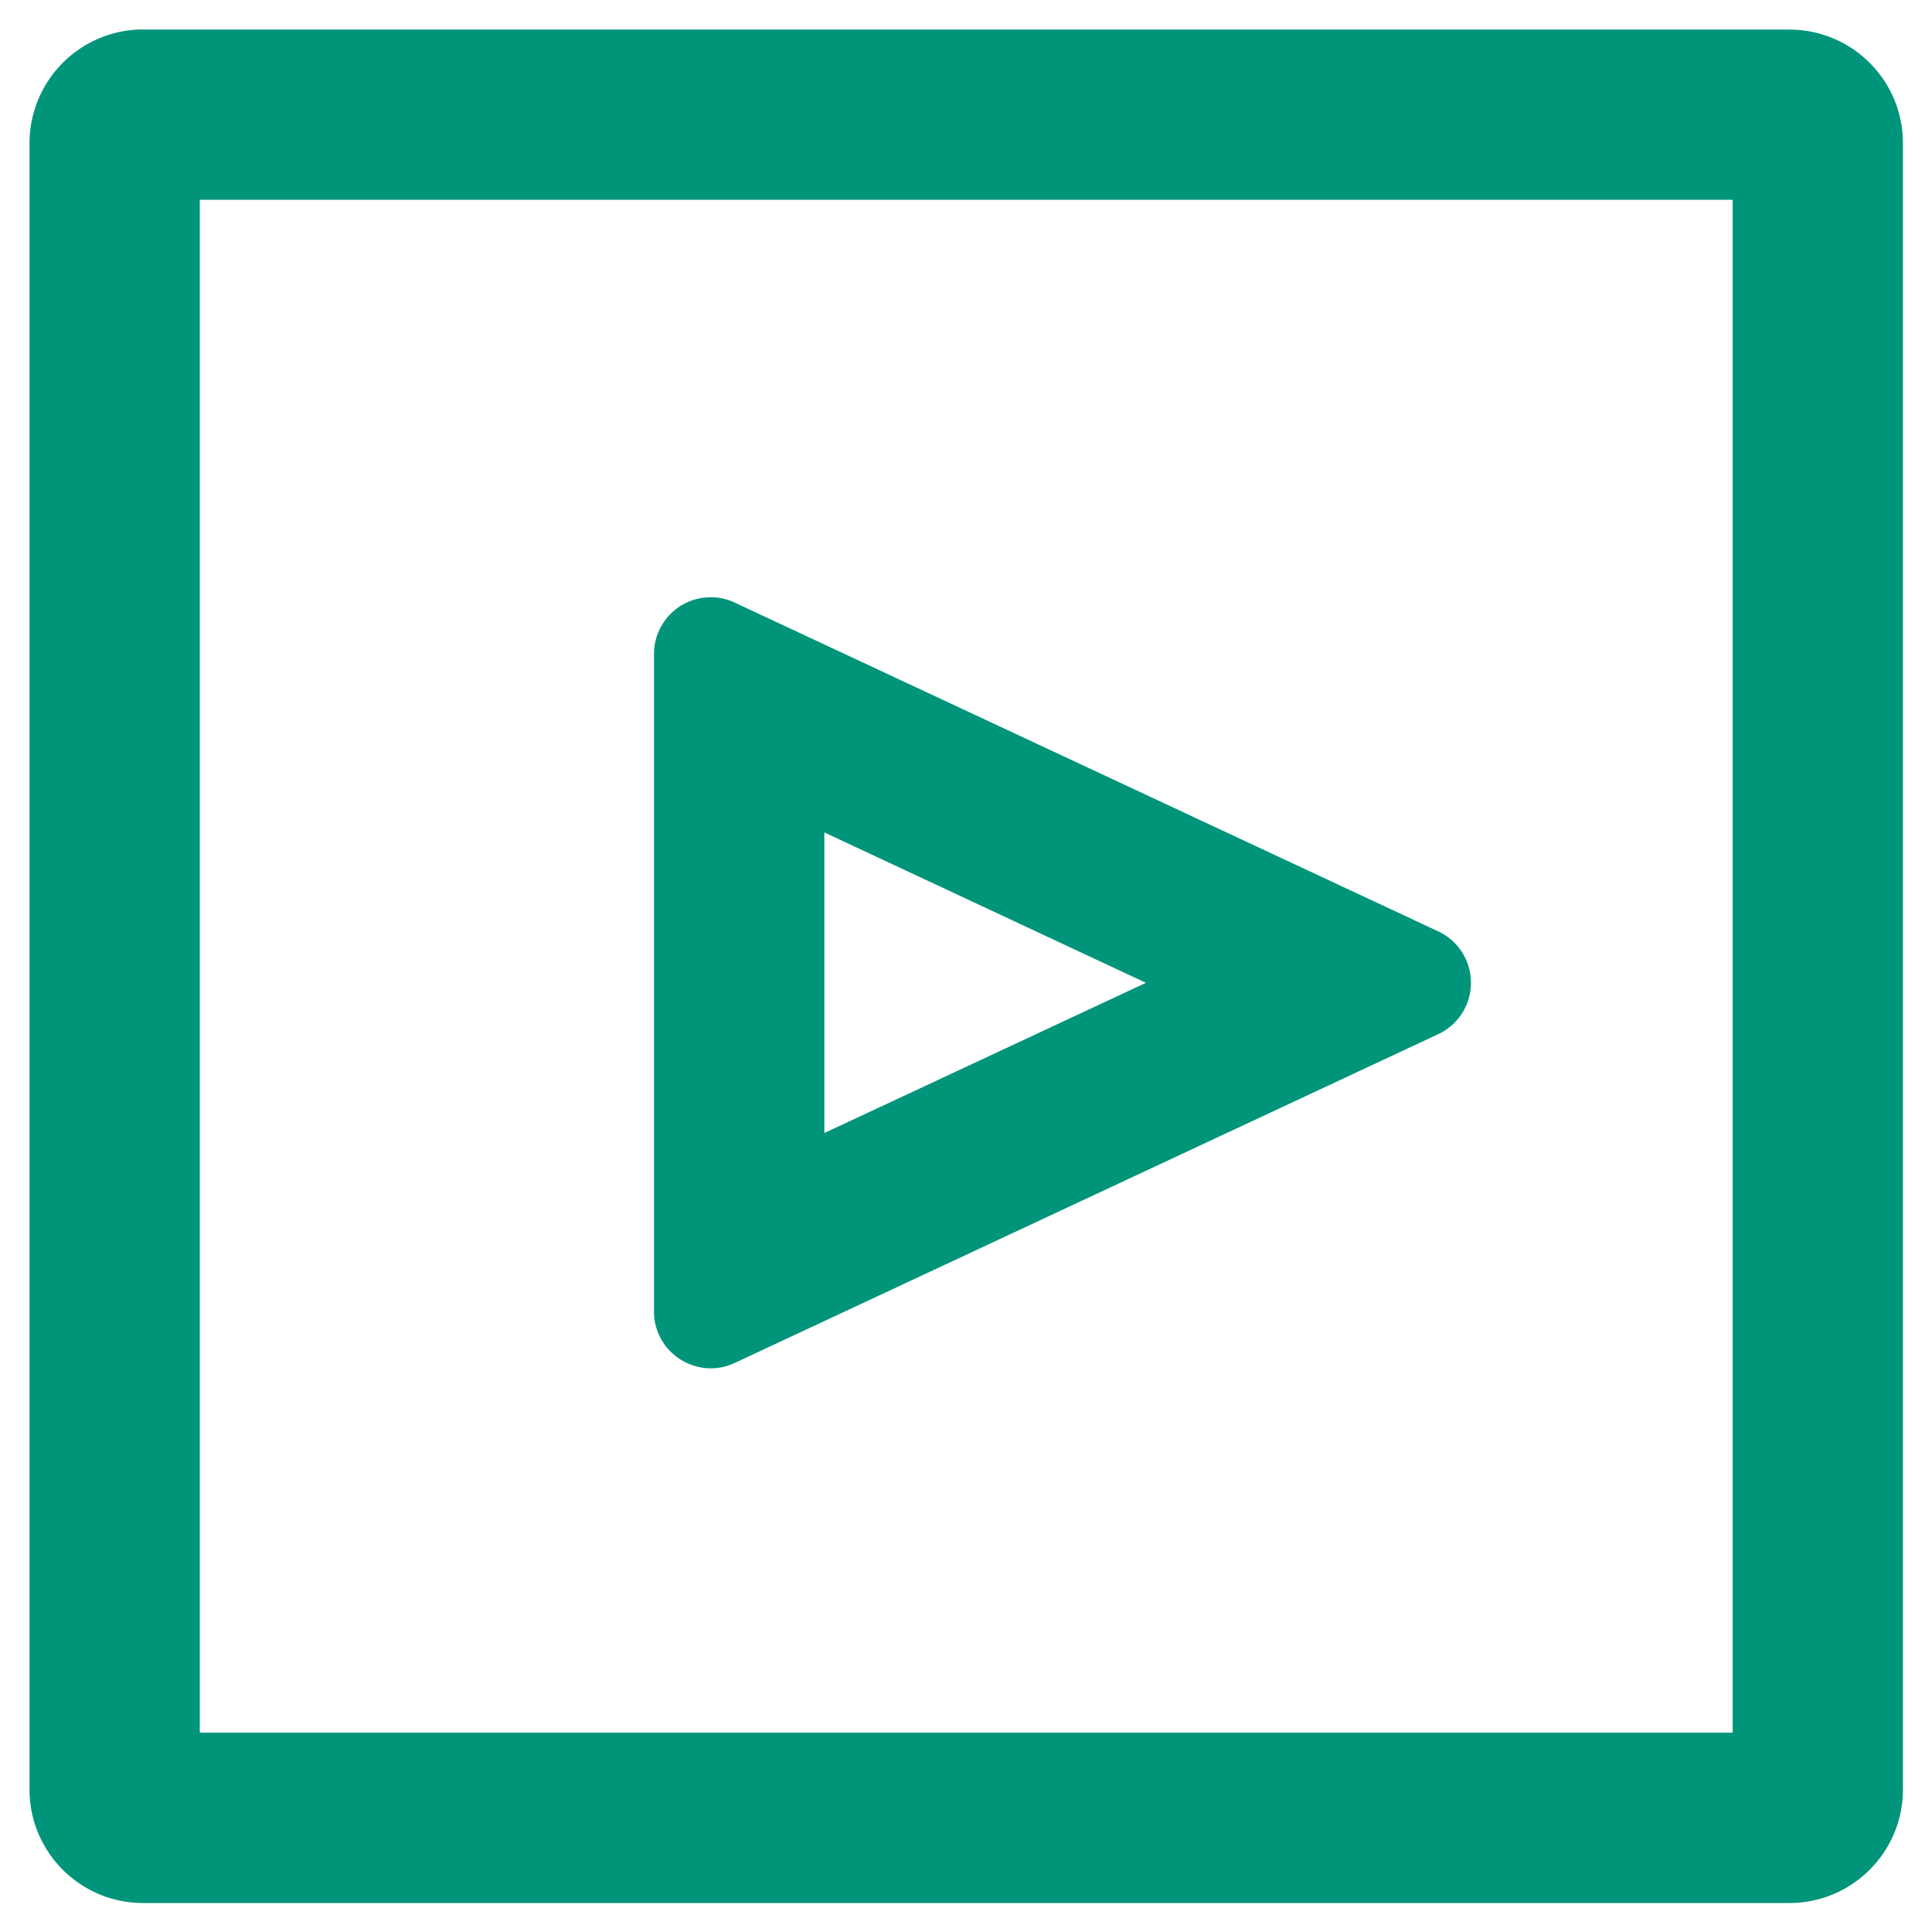
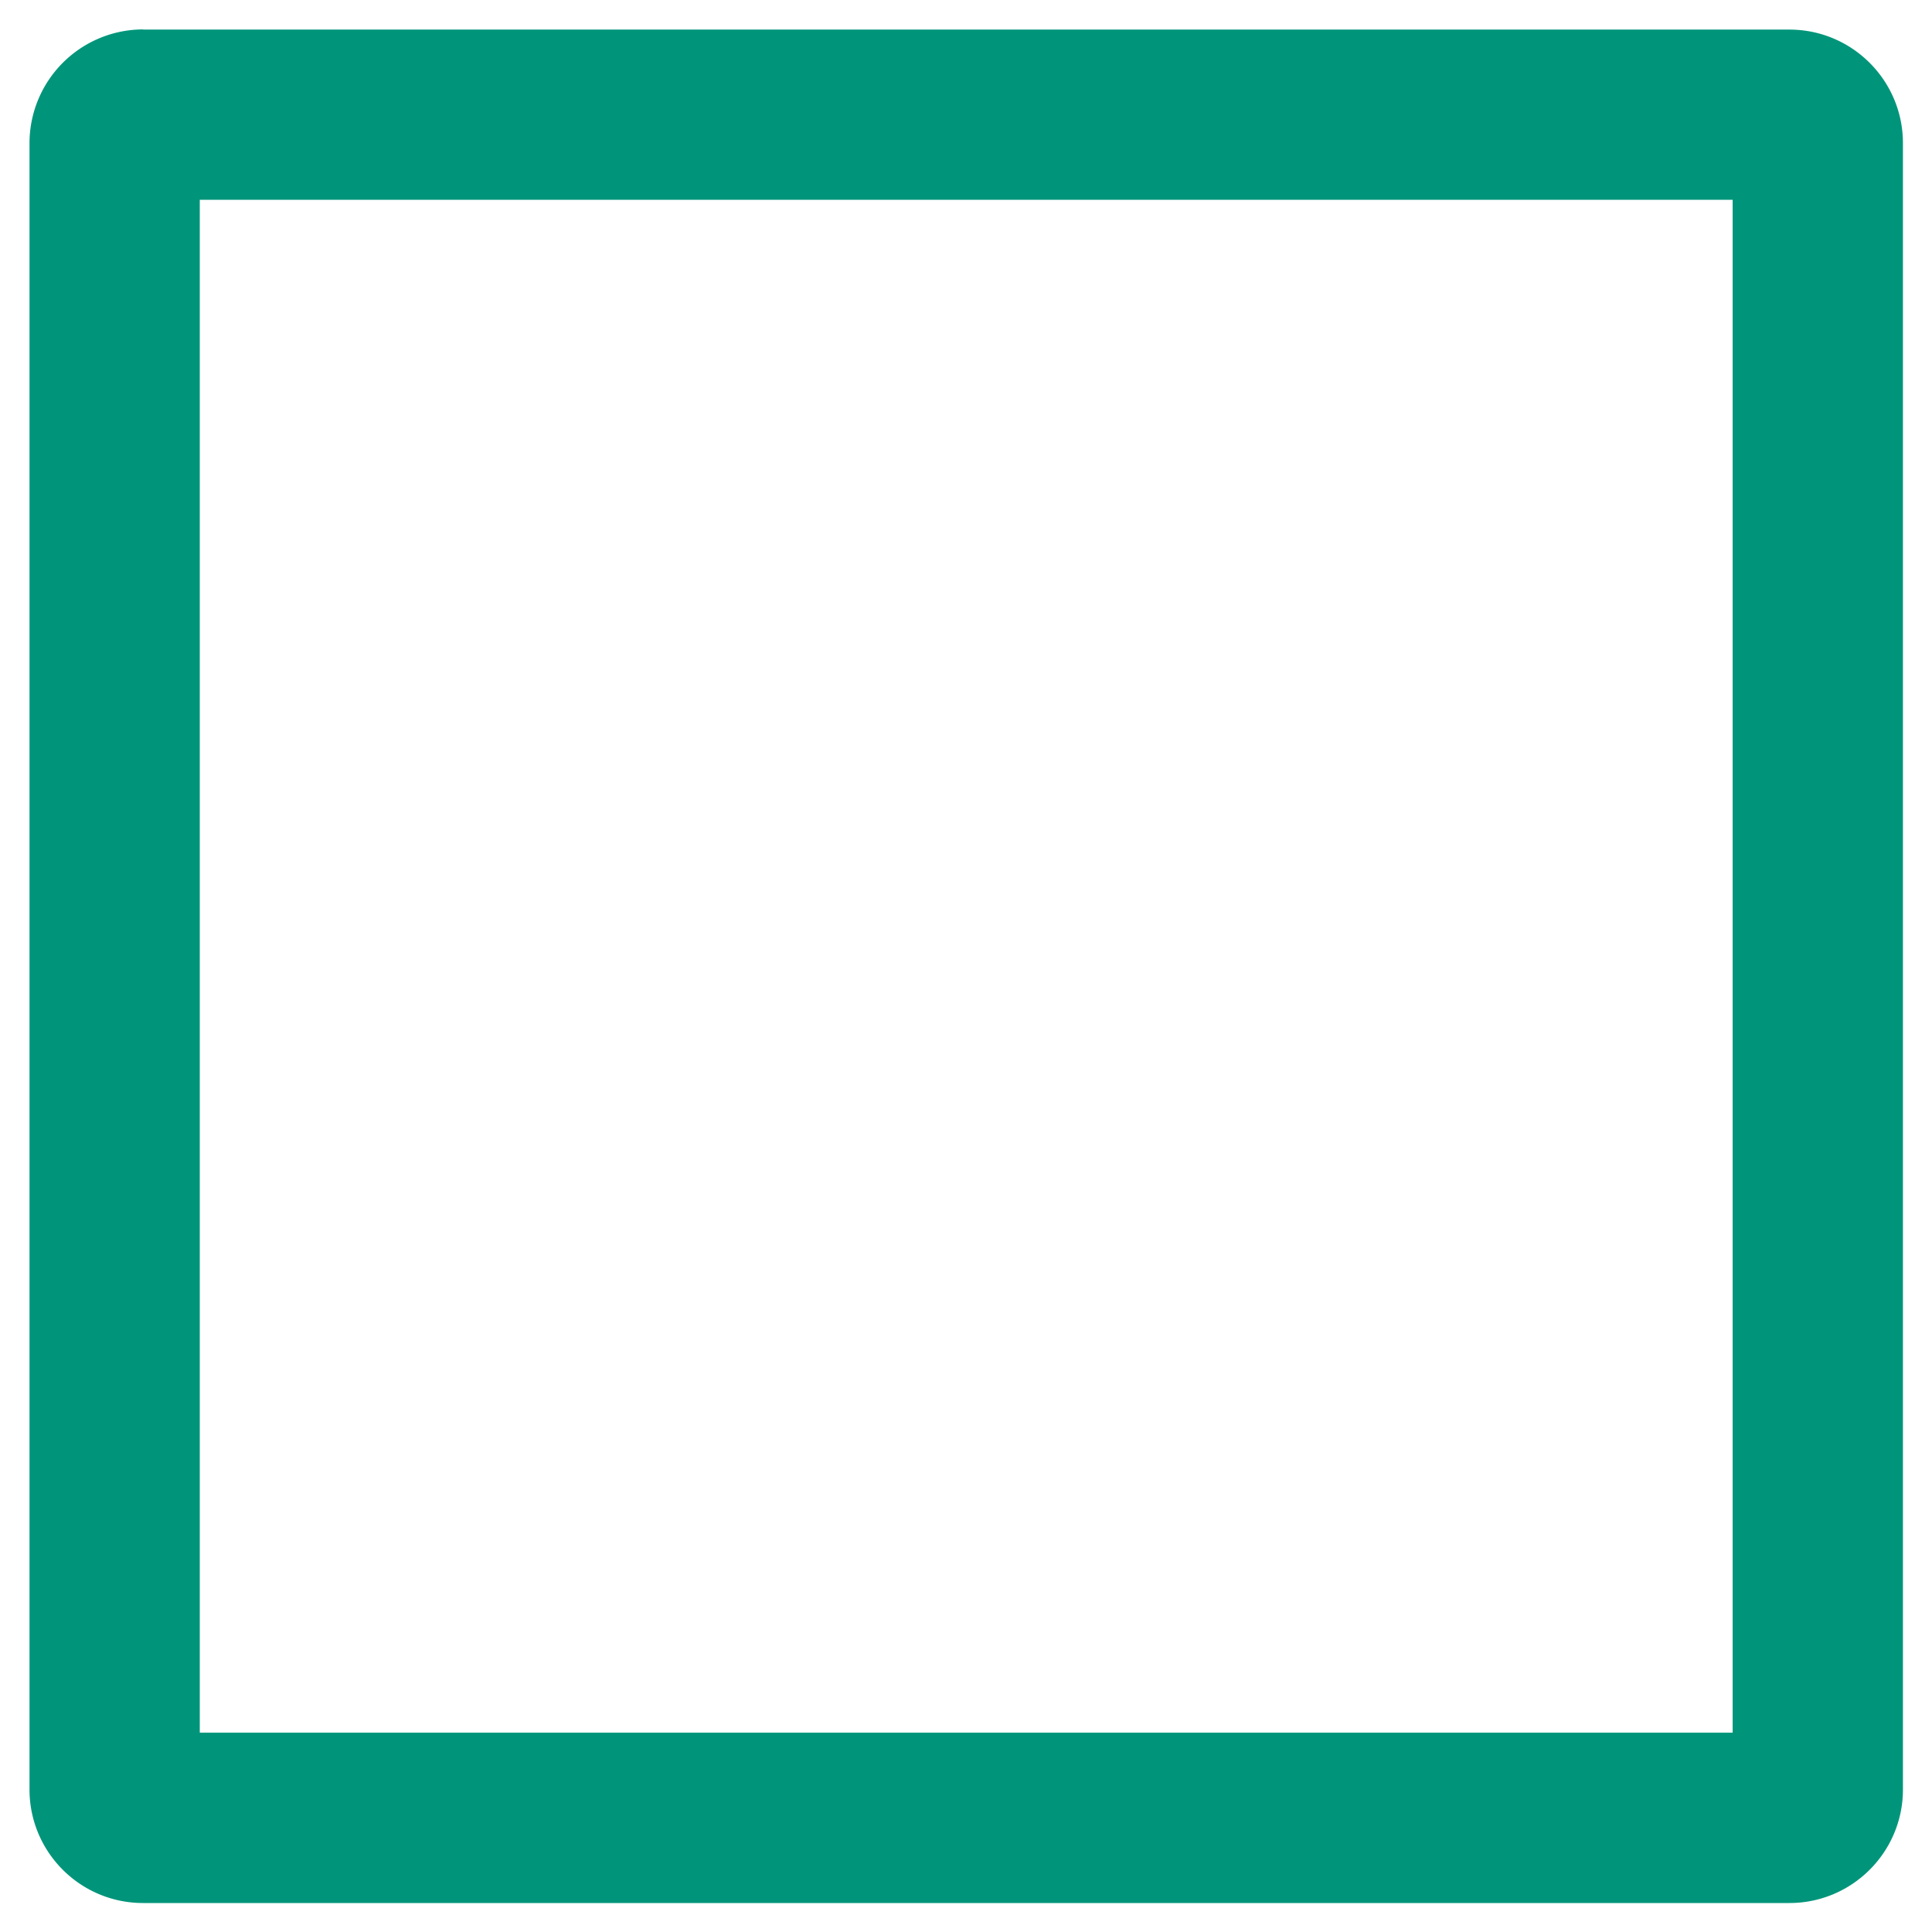
<svg xmlns="http://www.w3.org/2000/svg" width="22" height="22" fill="none">
  <path fill-rule="evenodd" clip-rule="evenodd" d="M2.275 2.275V19.73H19.73V2.275H2.275zM1.63.335A1.296 1.296 0 00.336 1.63v18.747c0 .714.579 1.293 1.293 1.293h18.747c.714 0 1.293-.579 1.293-1.293V1.63c0-.714-.579-1.293-1.293-1.293H1.63z" fill="#00957A" />
-   <path fill-rule="evenodd" clip-rule="evenodd" d="M8.367 6.862a.646.646 0 00-.92.586v7.486c0 .473.492.786.92.586l8.009-3.743a.646.646 0 000-1.172L8.367 6.862zm4.681 4.329L9.387 9.479v3.423l3.663-1.711z" fill="#00957A" />
</svg>